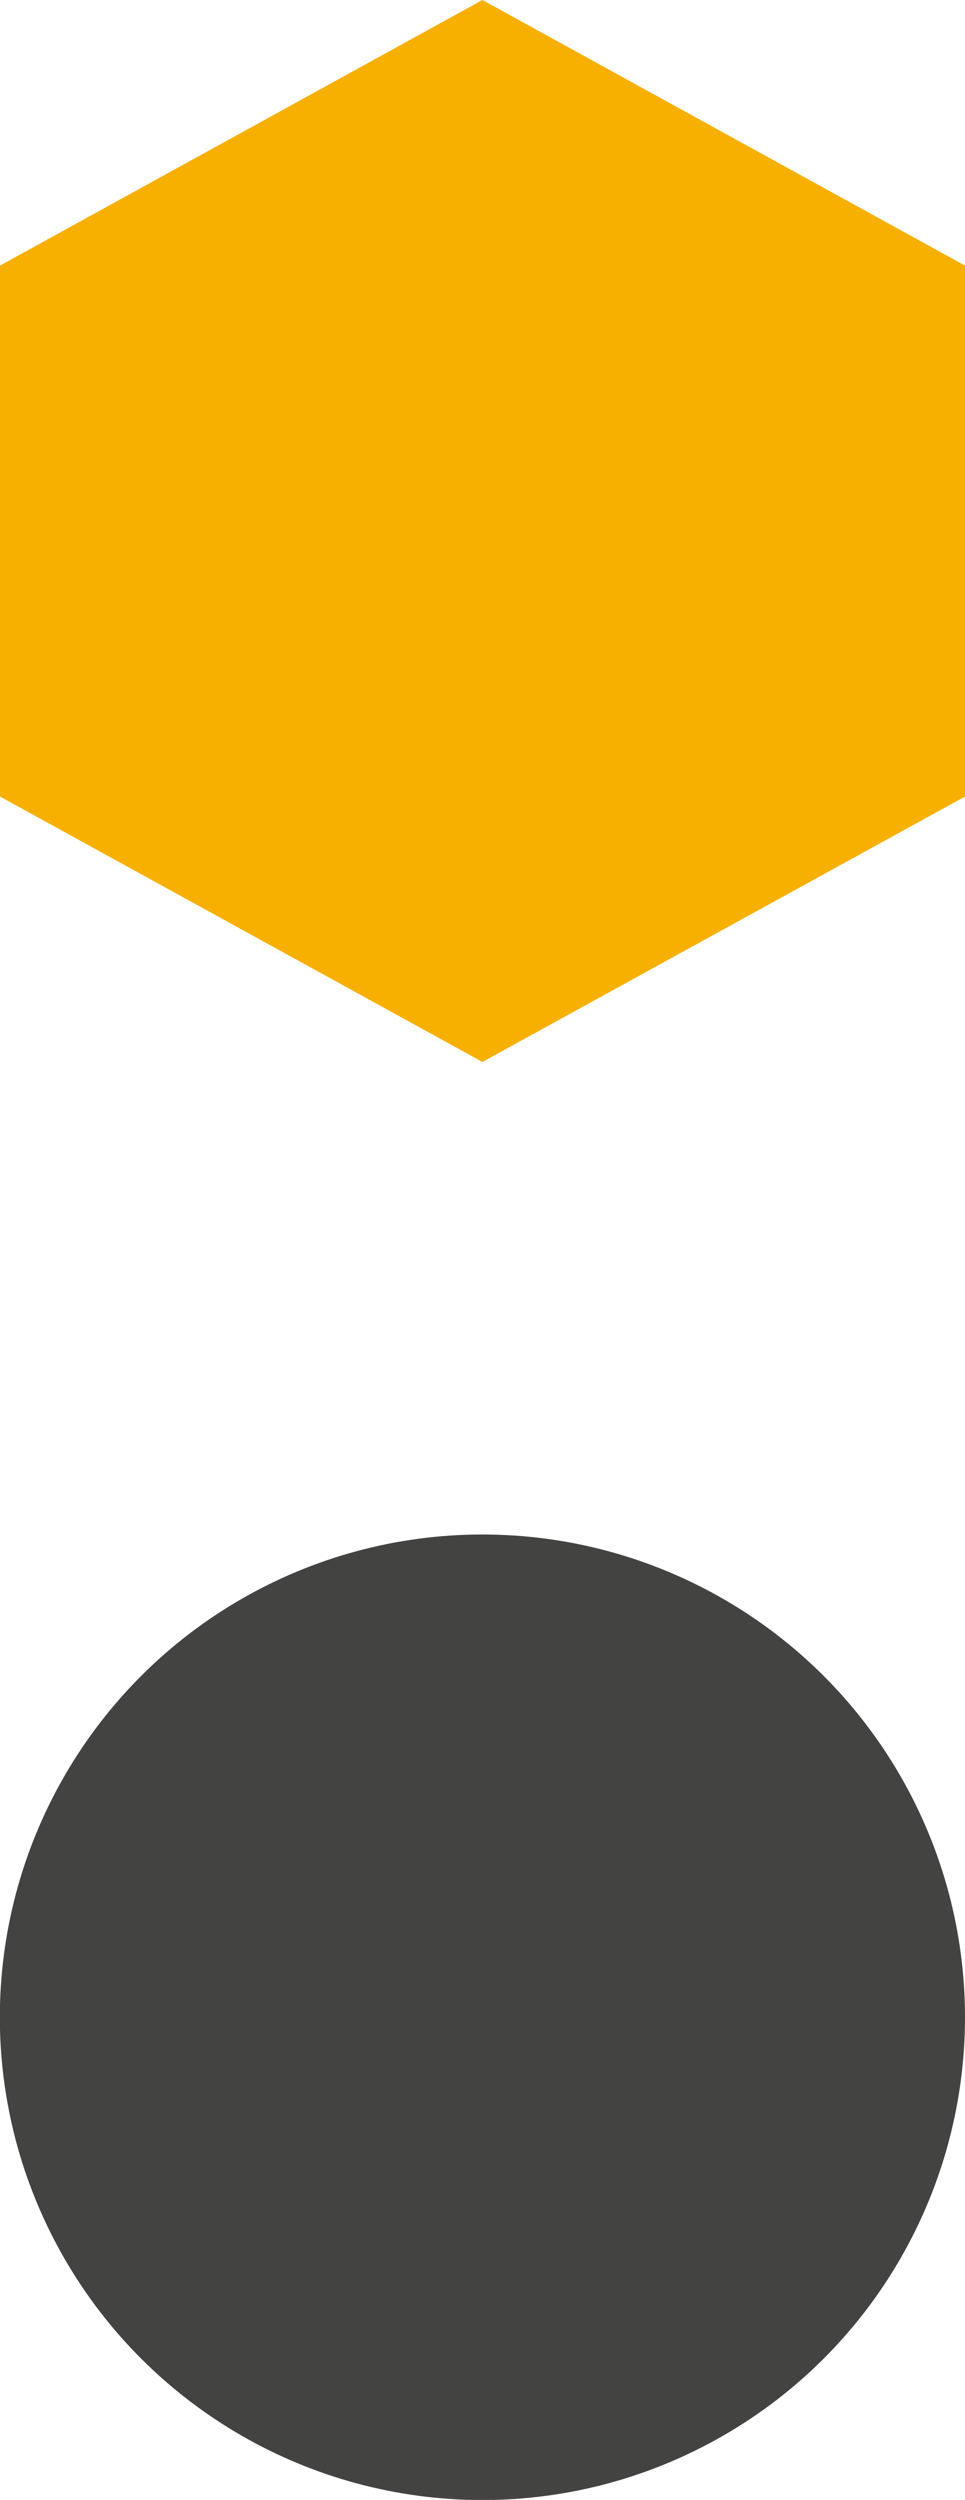
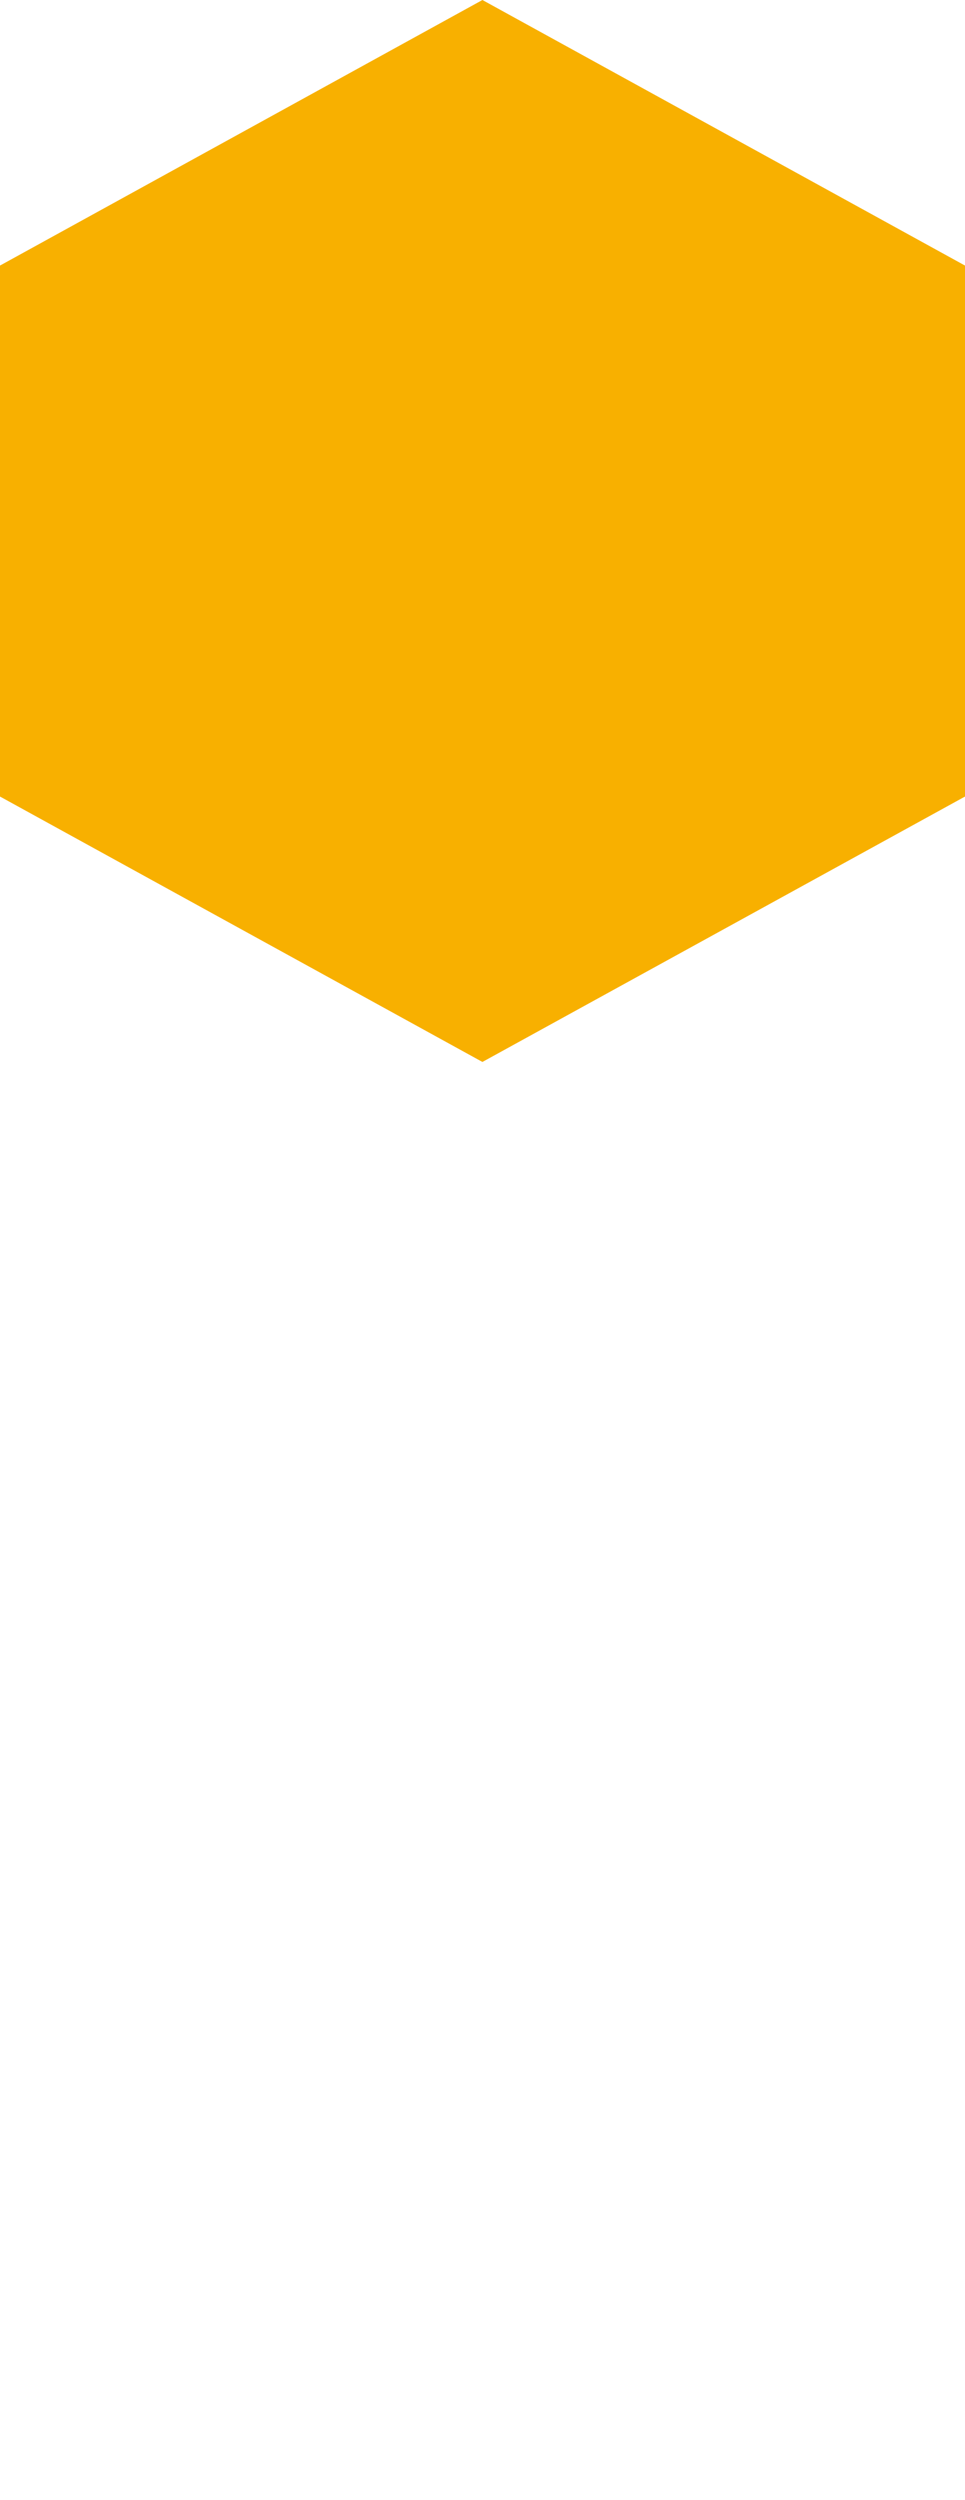
<svg xmlns="http://www.w3.org/2000/svg" id="Group_25364" data-name="Group 25364" width="6.129" height="15.871" viewBox="0 0 6.129 15.871">
  <path id="Polygon_32" data-name="Polygon 32" d="M5.057,0,6.742,3.065,5.057,6.129H1.686L0,3.065,1.686,0Z" transform="translate(6.129) rotate(90)" fill="#f8b000" />
-   <circle id="Ellipse_26" data-name="Ellipse 26" cx="3.065" cy="3.065" r="3.065" transform="translate(6.129 9.742) rotate(90)" fill="#434442" />
</svg>